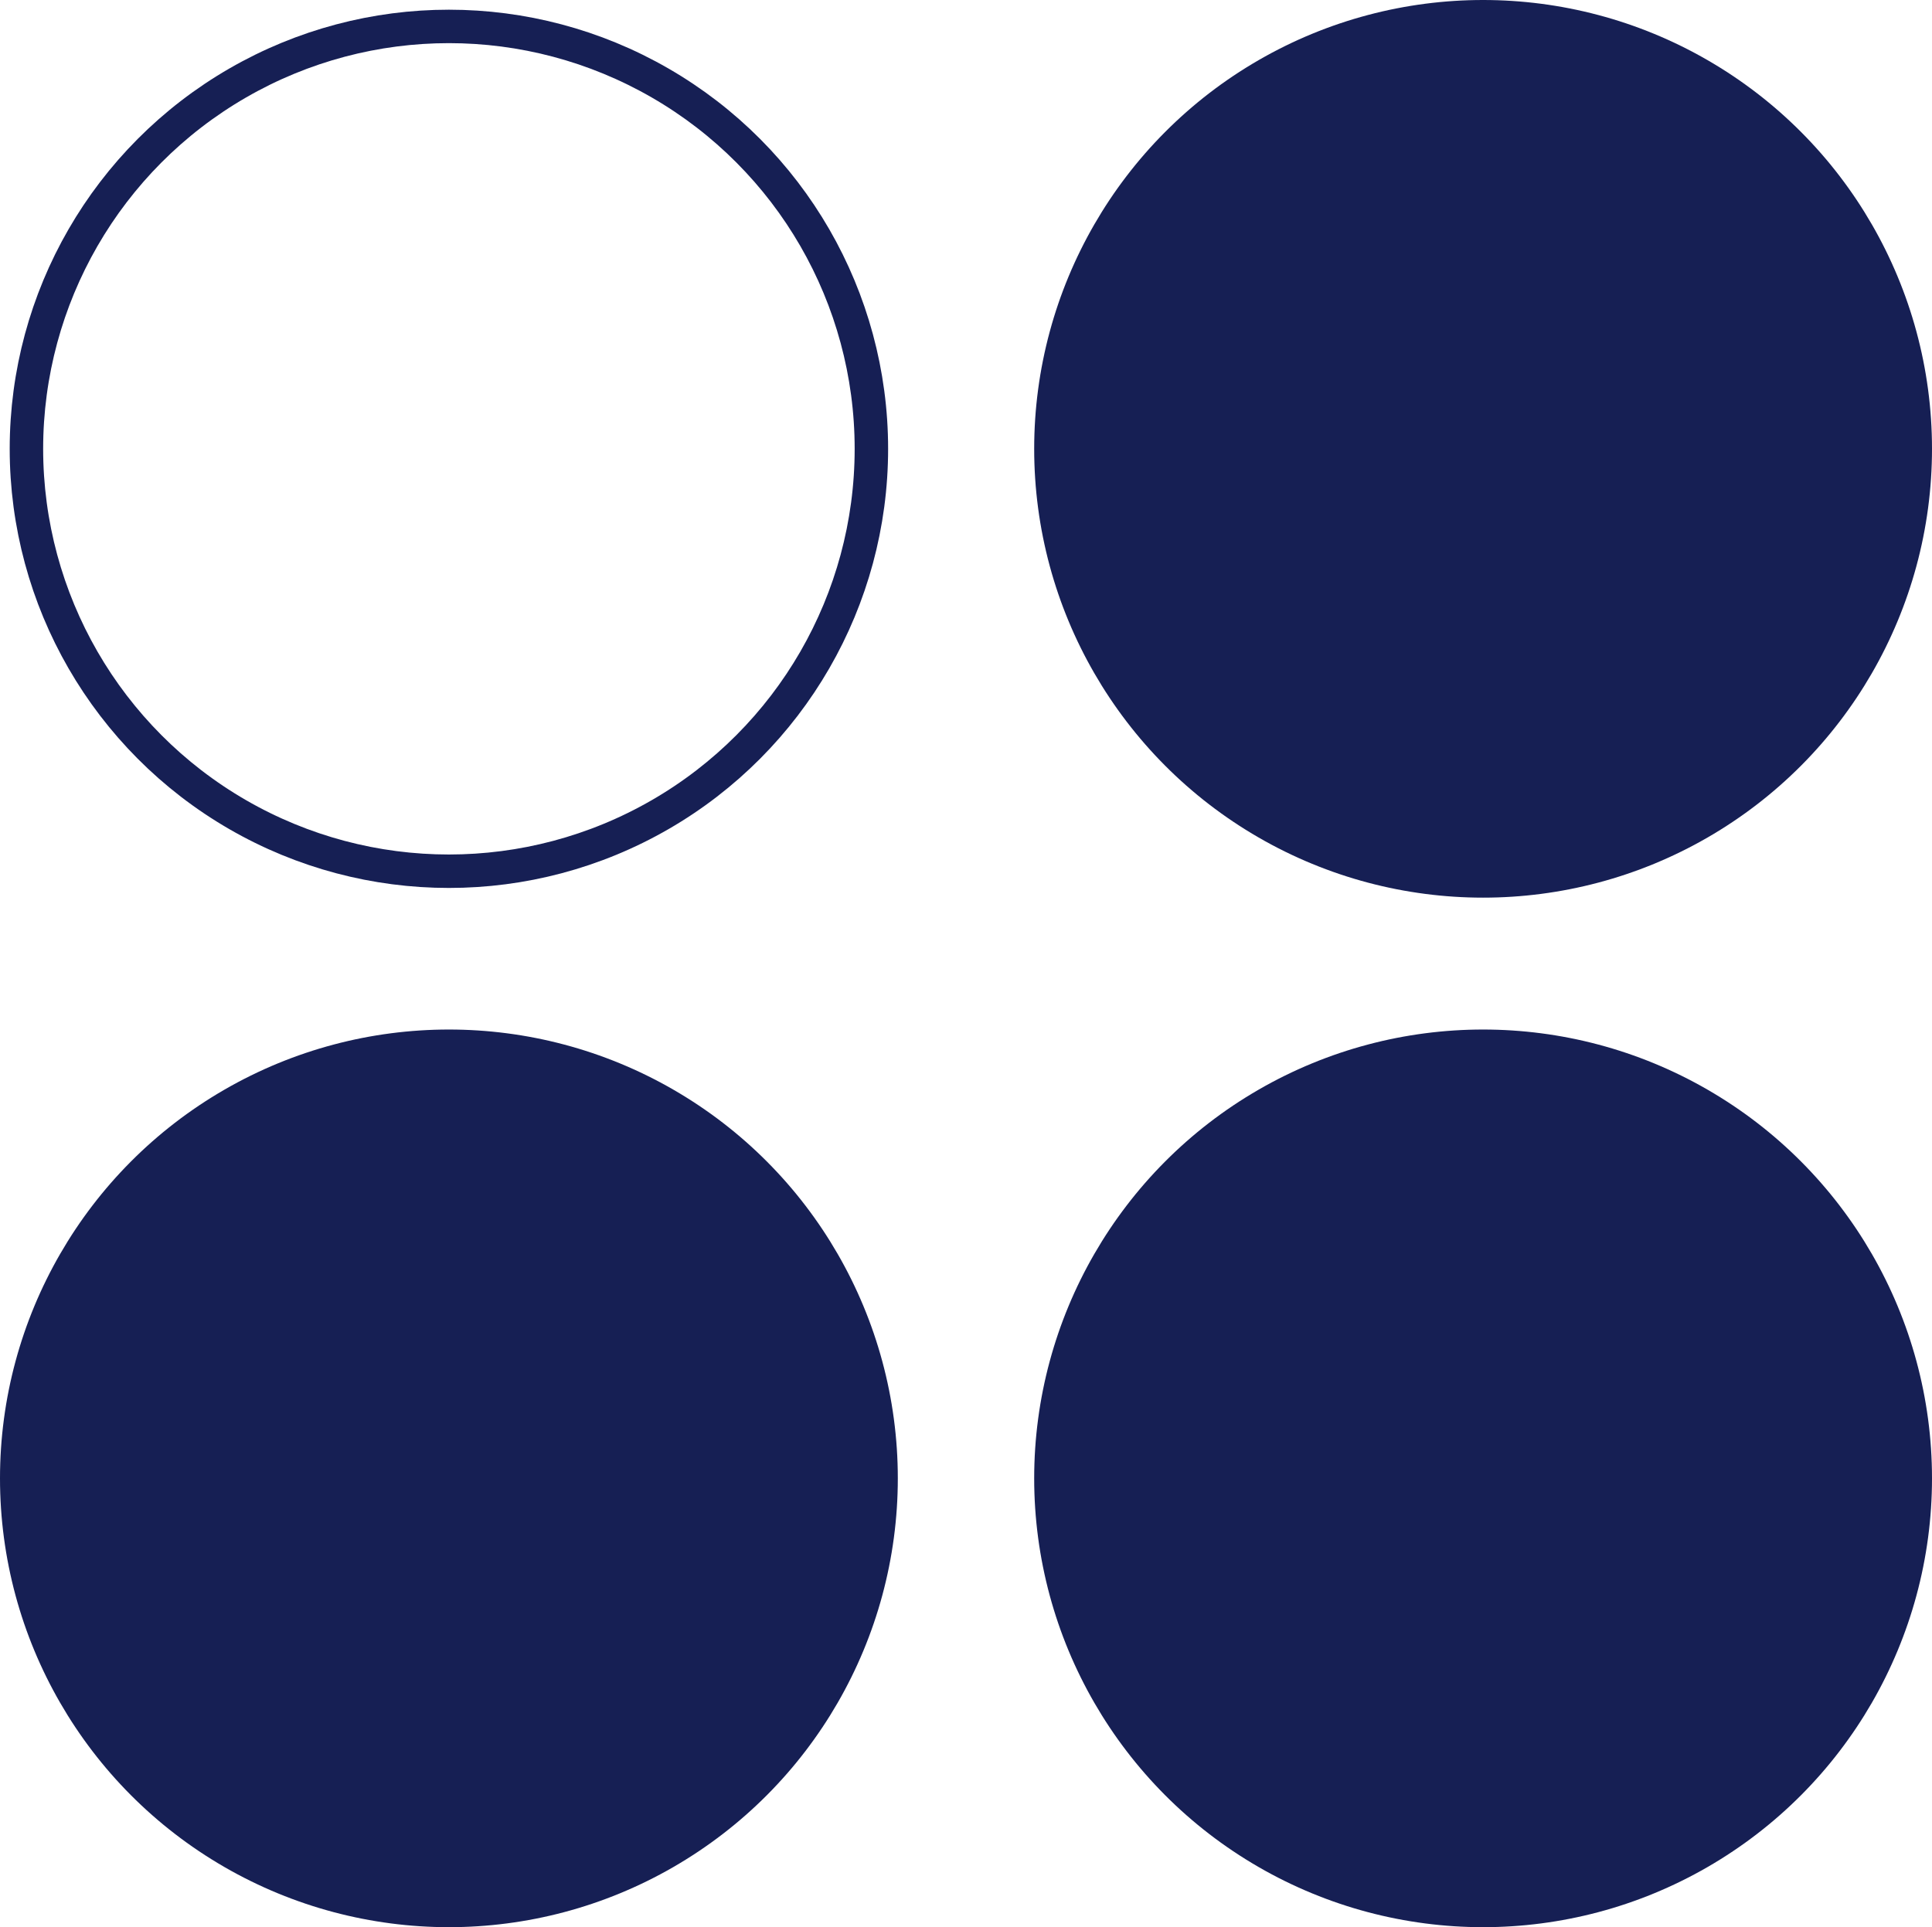
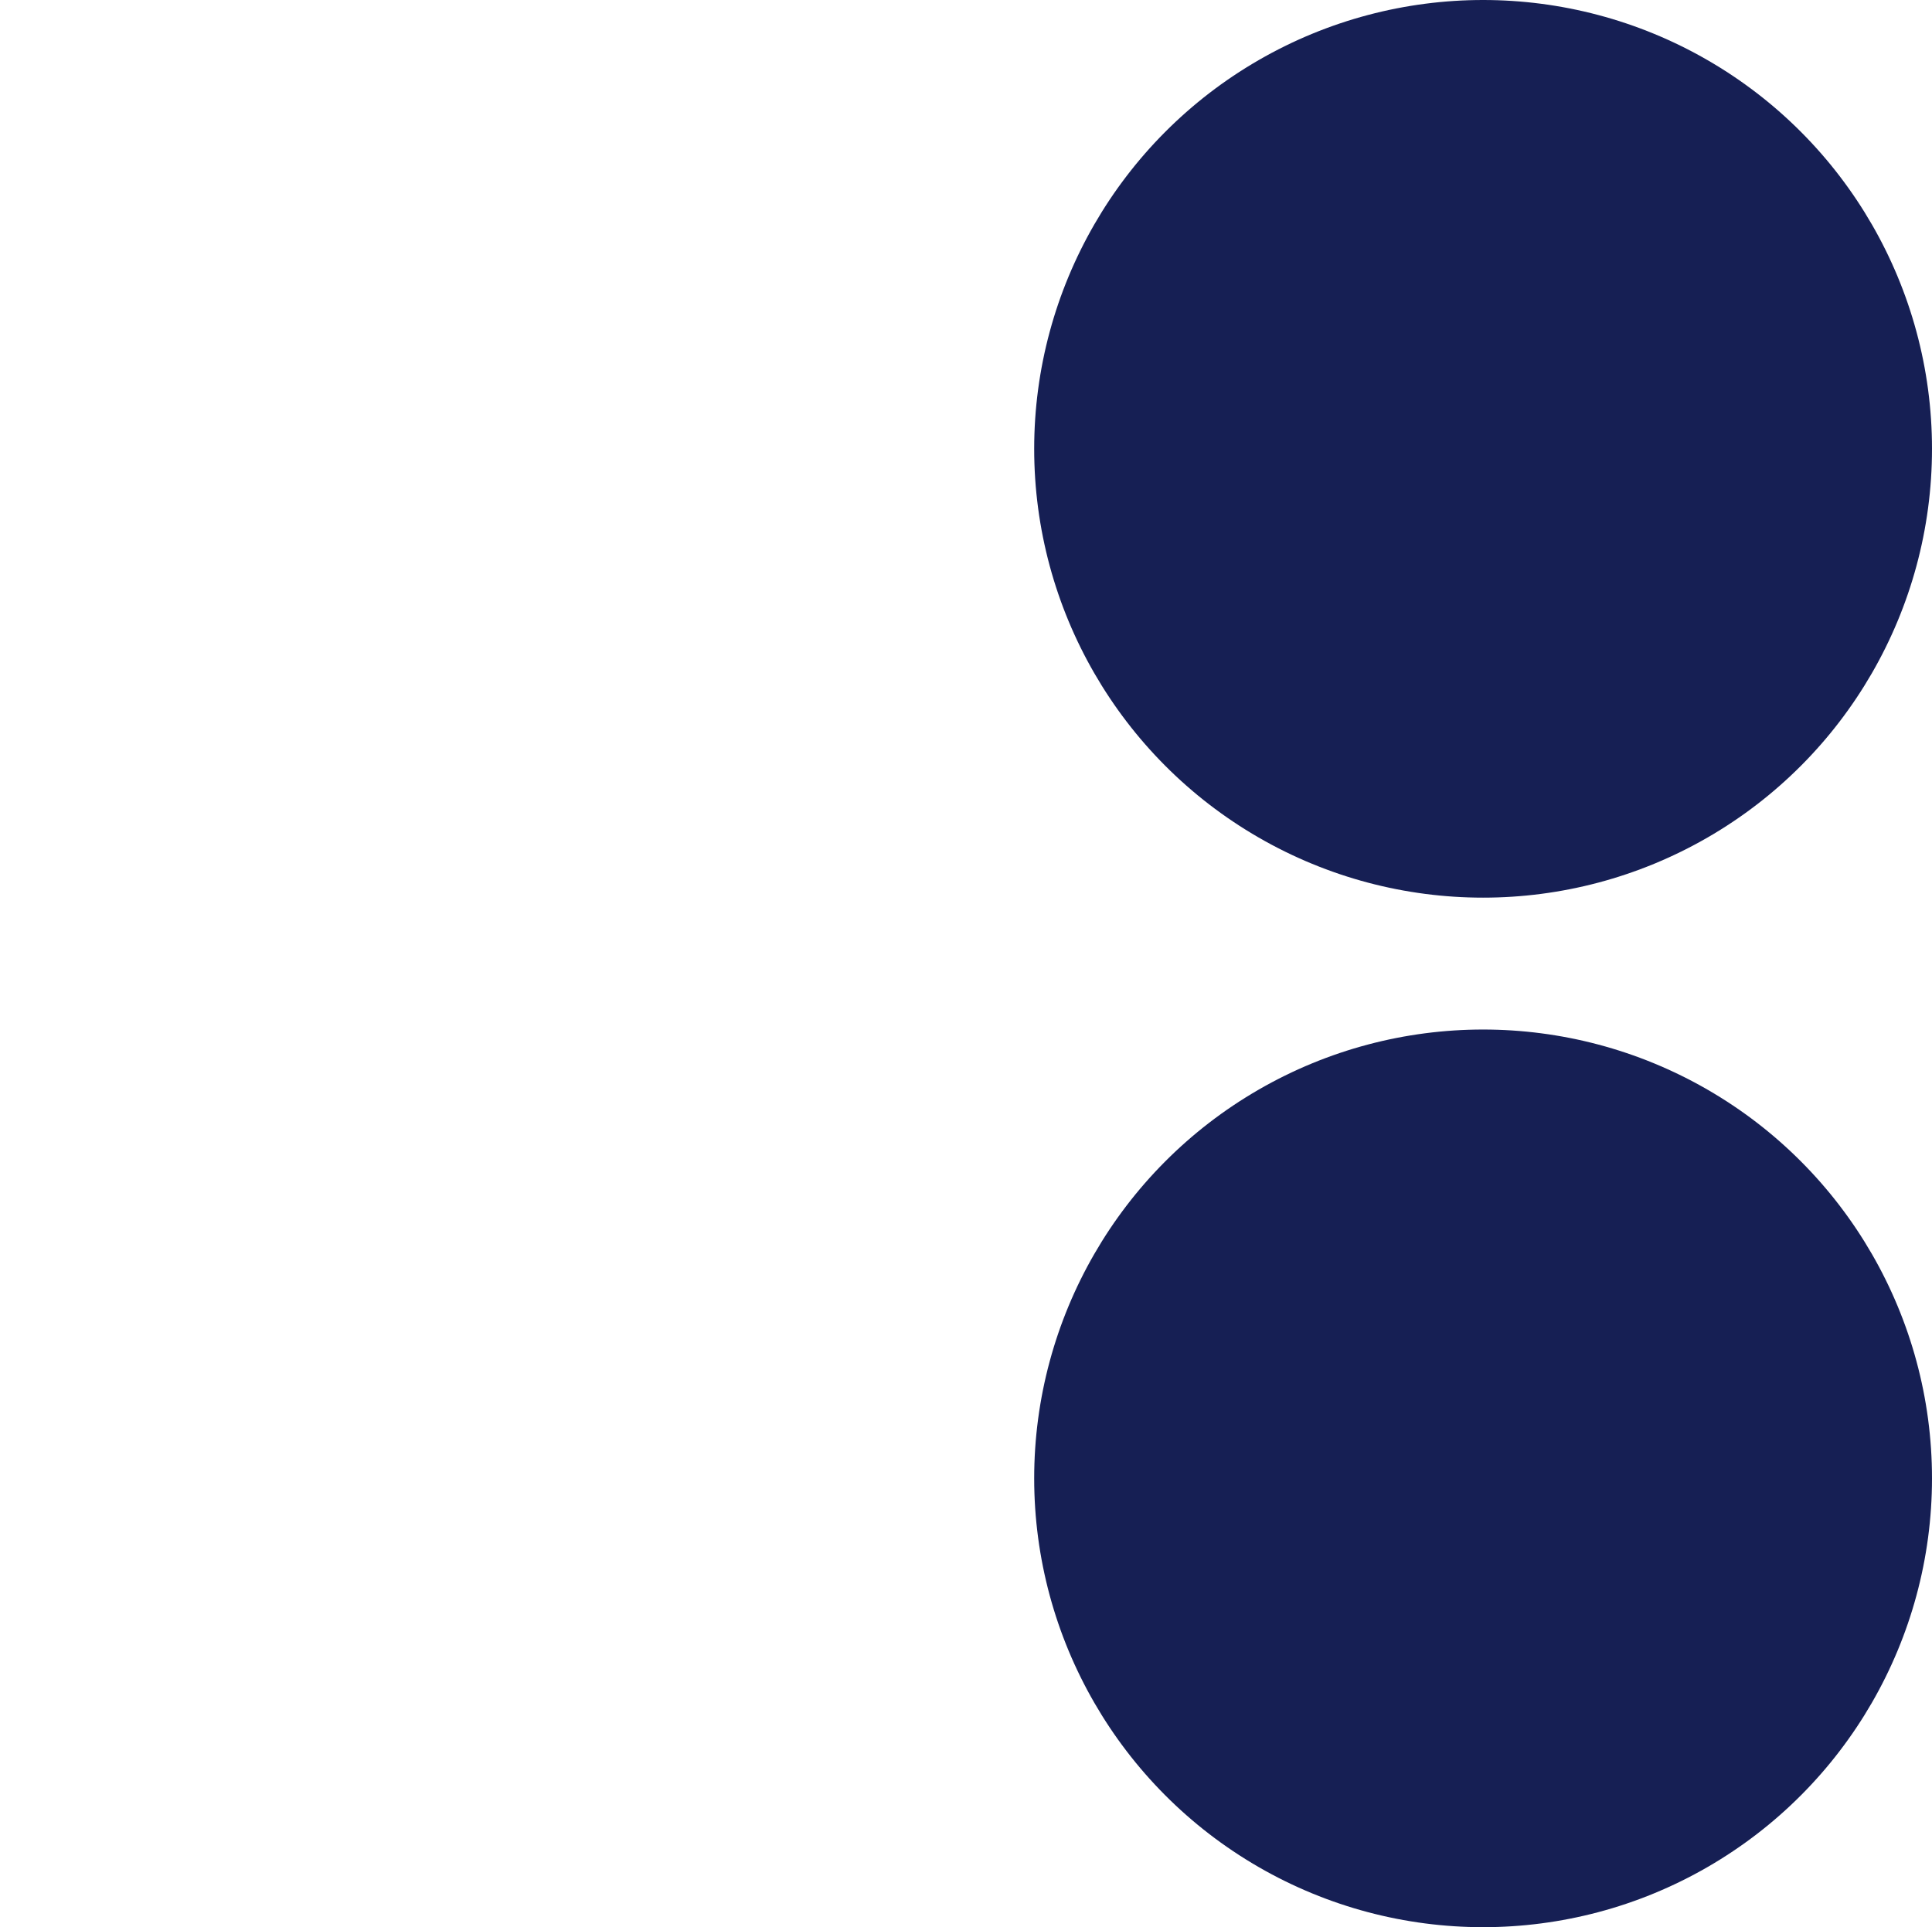
<svg xmlns="http://www.w3.org/2000/svg" id="Layer_1" viewBox="0 0 173.27 172.87">
  <defs>
    <style>.cls-1{fill:none;stroke:#161f54;stroke-miterlimit:10;stroke-width:3px;}.cls-2{fill:#161f54;}</style>
  </defs>
-   <circle class="cls-1" cx="40.26" cy="40.26" r="37.89" />
  <circle class="cls-2" cx="133.01" cy="132.61" r="40.26" />
  <circle class="cls-2" cx="133.01" cy="40.26" r="40.26" />
-   <circle class="cls-2" cx="40.26" cy="132.61" r="40.26" />
</svg>